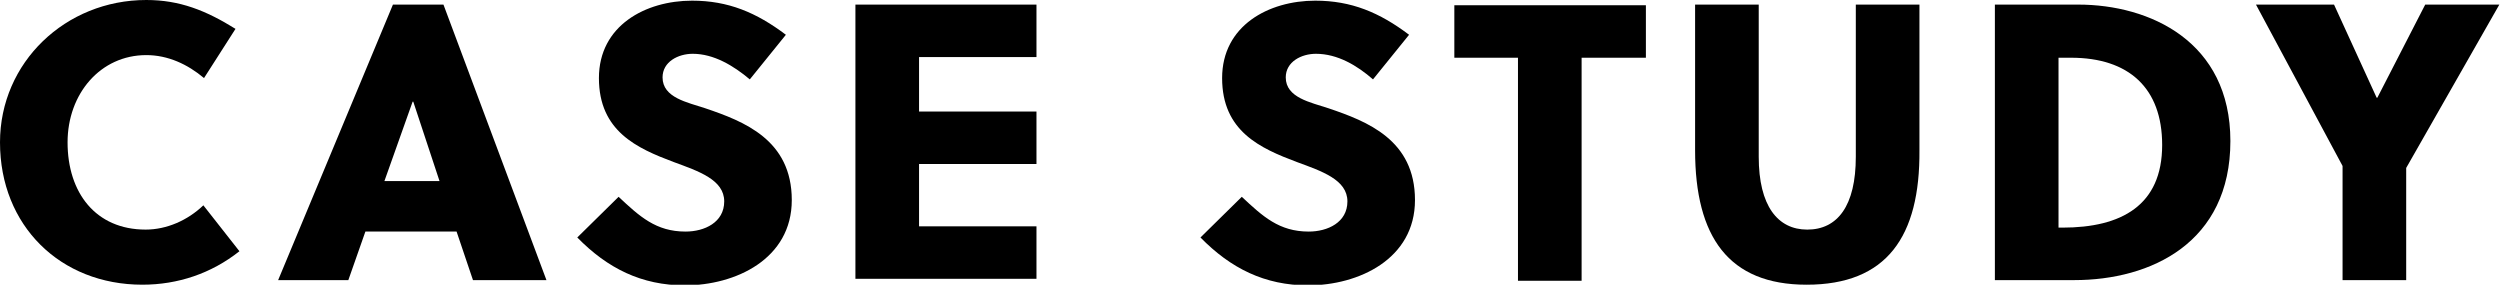
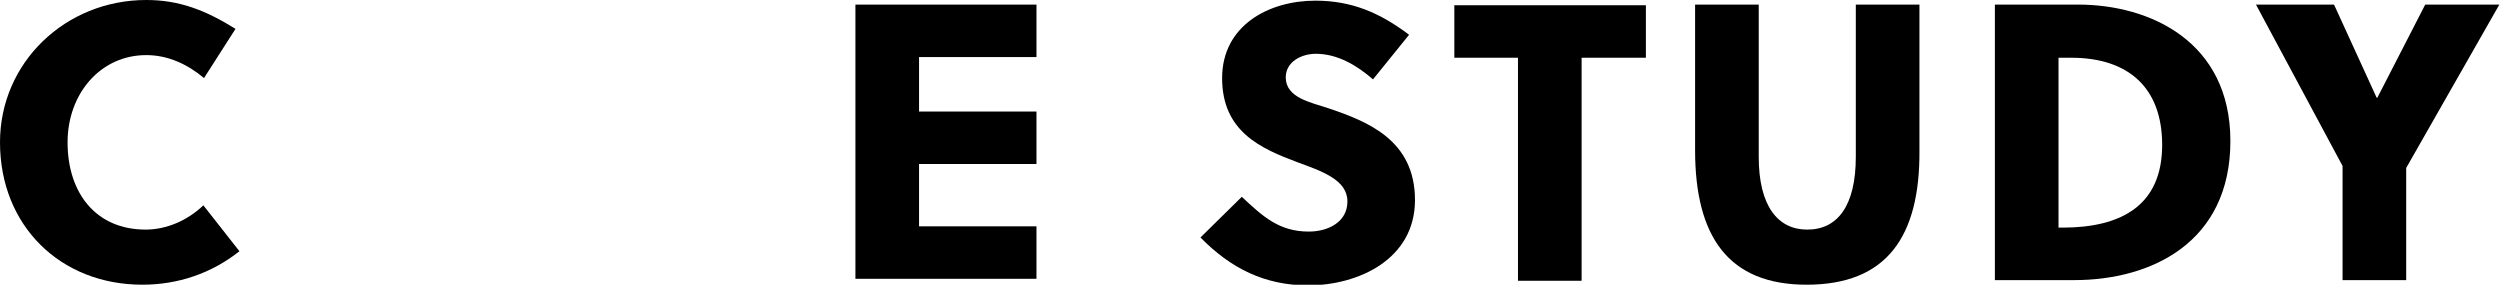
<svg xmlns="http://www.w3.org/2000/svg" version="1.1" id="Layer_1" x="0px" y="0px" viewBox="0 0 381.1 43.4" style="enable-background:new 0 0 381.1 43.4;" xml:space="preserve">
  <g>
    <path d="M31.1,11.9c-2.5-2.1-5.5-3.5-8.8-3.5c-7,0-12,5.9-12,13.3c0,7.7,4.3,13.3,11.9,13.3c3.2,0,6.4-1.4,8.8-3.7l5.5,7   c-4.3,3.4-9.4,5.1-14.8,5.1C9.2,43.4,0,34.4,0,21.7C0,9.5,10,0,22.3,0c5.1,0,9.1,1.6,13.6,4.4L31.1,11.9z" />
-     <path d="M72.1,42.7l-2.5-7.4H55.7l-2.6,7.4H42.4l17.5-42h7.7l15.7,42H72.1z M58.6,27.6H67l-4-12.1h-0.1L58.6,27.6z" />
-     <path d="M105.6,8.2c-2.2,0-4.6,1.2-4.6,3.6c0,3.1,3.8,3.8,6.5,4.7c5.9,2,13.2,4.8,13.2,14c0,9-8.6,13-16.3,13   c-6.6,0-11.8-2.6-16.4-7.3l6.3-6.2c3.2,3,5.7,5.3,10.2,5.3c2.9,0,5.9-1.4,5.9-4.6c0-3.3-3.9-4.6-7.7-6c-5.6-2.1-11.4-4.7-11.4-12.8   c0-8,7.1-11.8,14.2-11.8c5.5,0,9.8,1.8,14.3,5.2l-5.5,6.8C111.8,10,108.8,8.2,105.6,8.2z" />
    <path d="M130.4,42.7v-42H158v8h-17.9v8.3H158v8h-17.9v9.5H158v8H130.4z" />
    <path d="M200.6,8.2c-2.2,0-4.6,1.2-4.6,3.6c0,3.1,3.8,3.8,6.5,4.7c5.9,2,13.2,4.8,13.2,14c0,9-8.6,13-16.3,13   c-6.6,0-11.8-2.6-16.4-7.3l6.3-6.2c3.2,3,5.7,5.3,10.2,5.3c2.9,0,5.9-1.4,5.9-4.6c0-3.3-3.9-4.6-7.7-6c-5.6-2.1-11.4-4.7-11.4-12.8   c0-8,7.1-11.8,14.2-11.8c5.5,0,9.8,1.8,14.3,5.2l-5.5,6.8C206.9,10,203.9,8.2,200.6,8.2z" />
    <path d="M241.1,8.8v34h-9.7v-34h-9.7v-8h29.2v8H241.1z" />
    <path d="M275.4,43.4c-11.9,0-17-7.3-17-20.5V0.7h9.7v23.2c0,7.5,2.9,11.1,7.4,11.1c4.6,0,7.4-3.6,7.4-11.1V0.7h9.7v22.2   C292.7,36.1,287.6,43.4,275.4,43.4z" />
    <path d="M304.2,0.7h12.6c10.9,0,23.2,5.6,23.2,20.8c0,15.5-12.1,21.2-23.8,21.2h-12.1V0.7z M313.9,34.7h0.5c9,0,15.2-3.4,15.2-12.6   c0-8.7-5.1-13.3-13.9-13.3h-1.9V34.7z" />
    <path d="M357.1,42.7V25.3L343.9,0.7h11.9l6.5,14.2h0.1l7.3-14.2h11.3l-14.2,24.9v17.1H357.1z" />
  </g>
</svg>